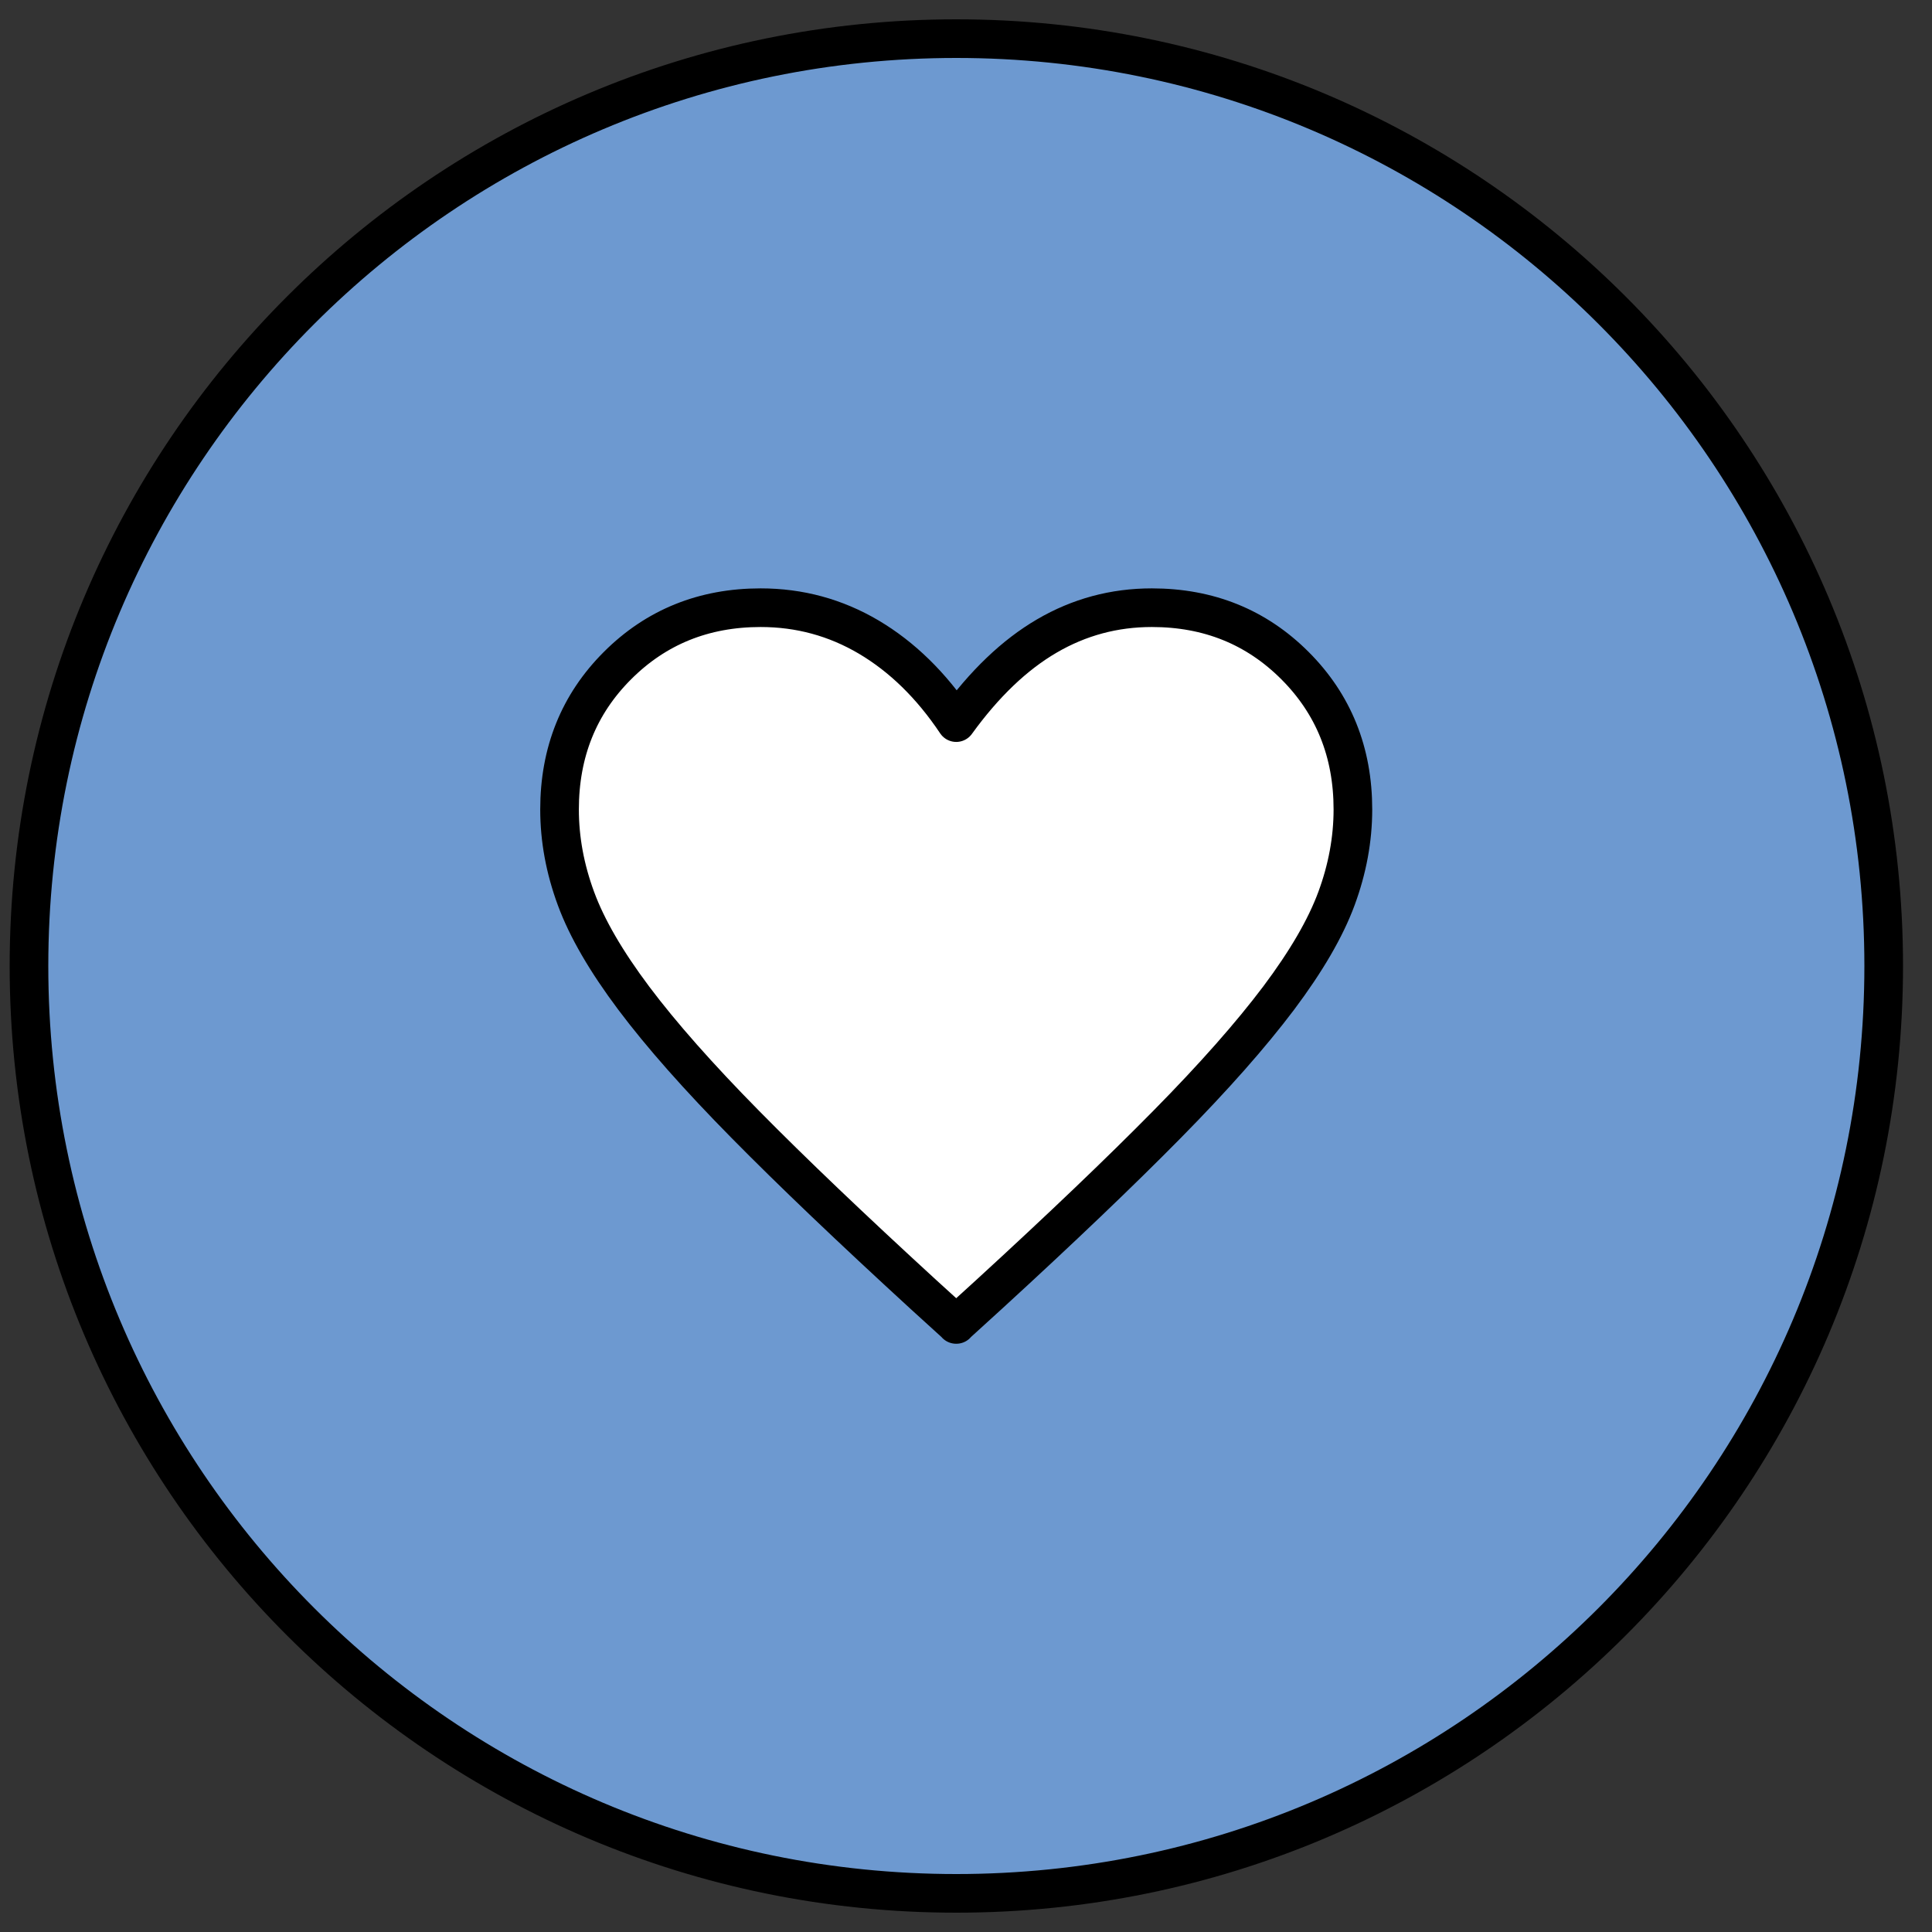
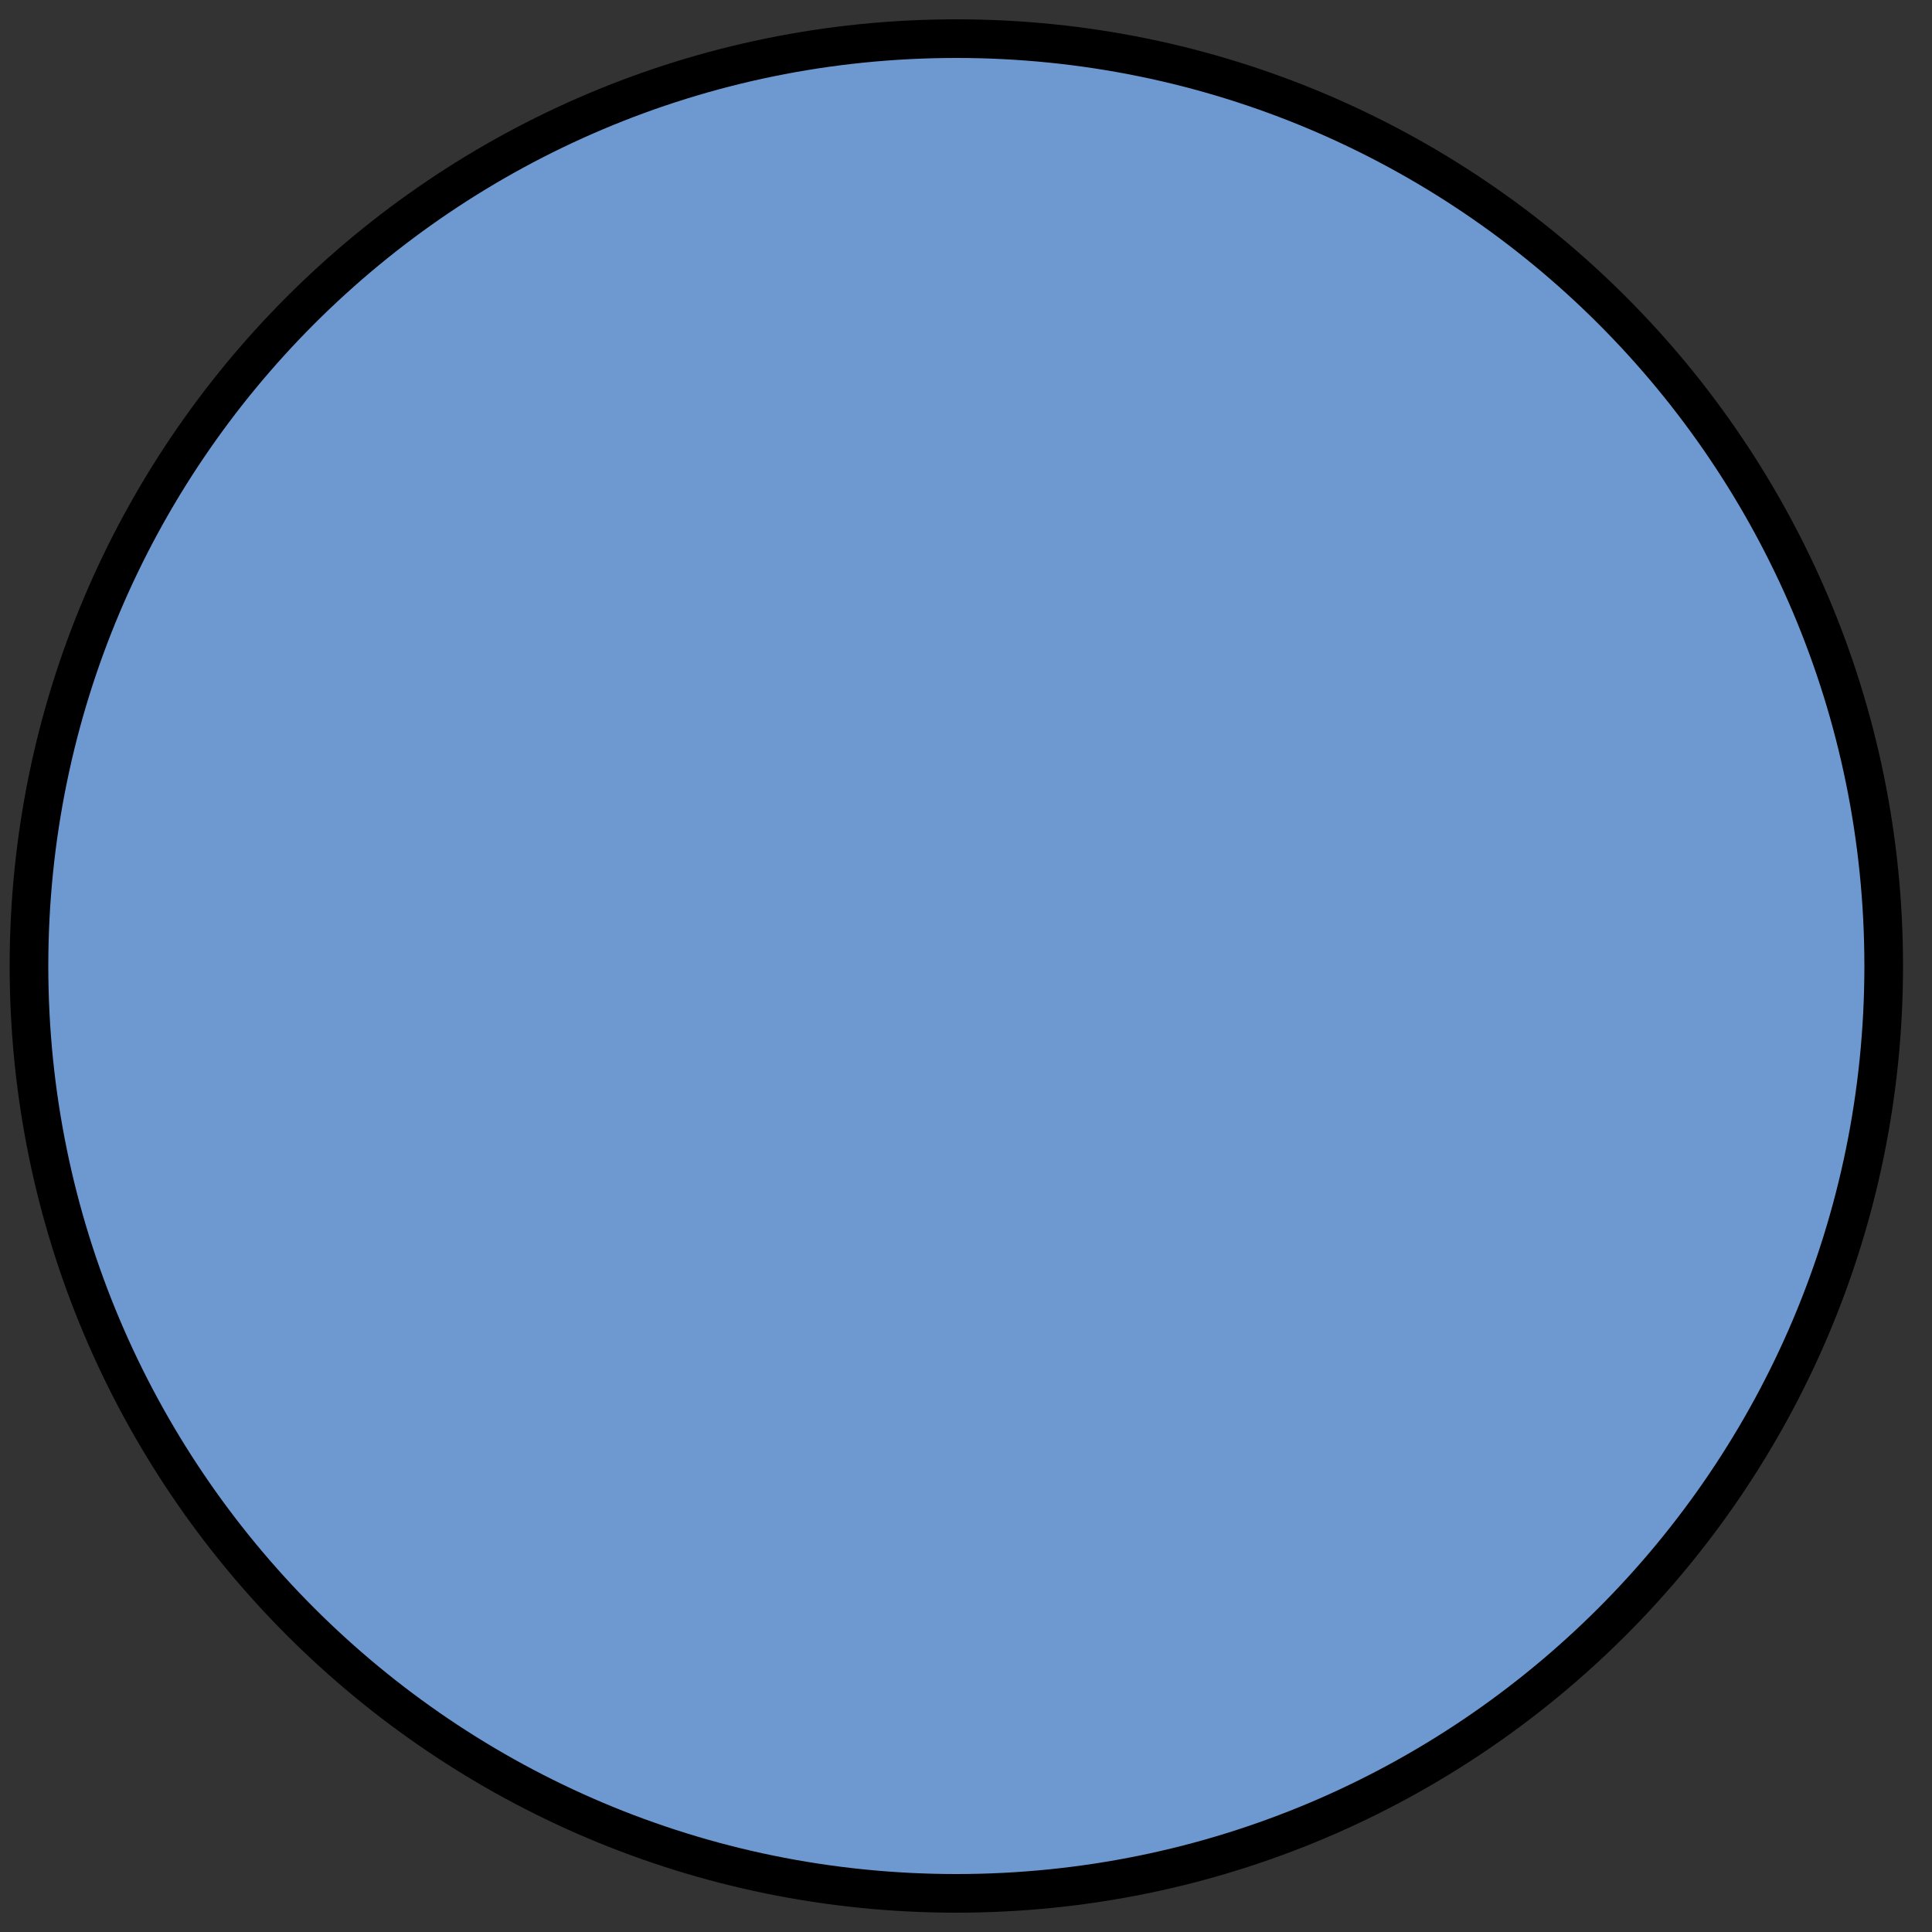
<svg xmlns="http://www.w3.org/2000/svg" width="50" height="50" viewBox="0 0 50 50" fill="none">
  <rect x="0" y="0" width="50" height="50" fill="#333333" stroke="none" />
  <path d="M24.75 49C38.005 49 48.75 38.255 48.75 25C48.75 11.745 38.005 1 24.75 1C11.495 1 0.75 11.745 0.75 25C0.75 38.255 11.495 49 24.75 49Z" fill="#6D99D0" stroke="black" stroke-linecap="round" stroke-linejoin="round" />
-   <path d="M24.75 34.276L23.89 33.494C22.035 31.793 20.5 30.329 19.29 29.101C18.079 27.873 17.116 26.784 16.402 25.833C15.688 24.881 15.188 24.021 14.906 23.254C14.623 22.487 14.481 21.72 14.481 20.949C14.481 19.468 14.98 18.225 15.98 17.226C16.979 16.227 18.216 15.727 19.685 15.727C20.69 15.727 21.624 15.98 22.484 16.488C23.343 16.997 24.099 17.732 24.747 18.701C25.476 17.693 26.258 16.946 27.093 16.459C27.929 15.971 28.833 15.727 29.809 15.727C31.281 15.727 32.515 16.227 33.514 17.226C34.513 18.225 35.013 19.468 35.013 20.949C35.013 21.72 34.87 22.49 34.588 23.254C34.305 24.021 33.806 24.878 33.092 25.83C32.378 26.778 31.415 27.87 30.204 29.098C28.994 30.326 27.459 31.793 25.603 33.494L24.744 34.276H24.75Z" fill="white" stroke="black" stroke-linecap="round" stroke-linejoin="round" />
</svg>